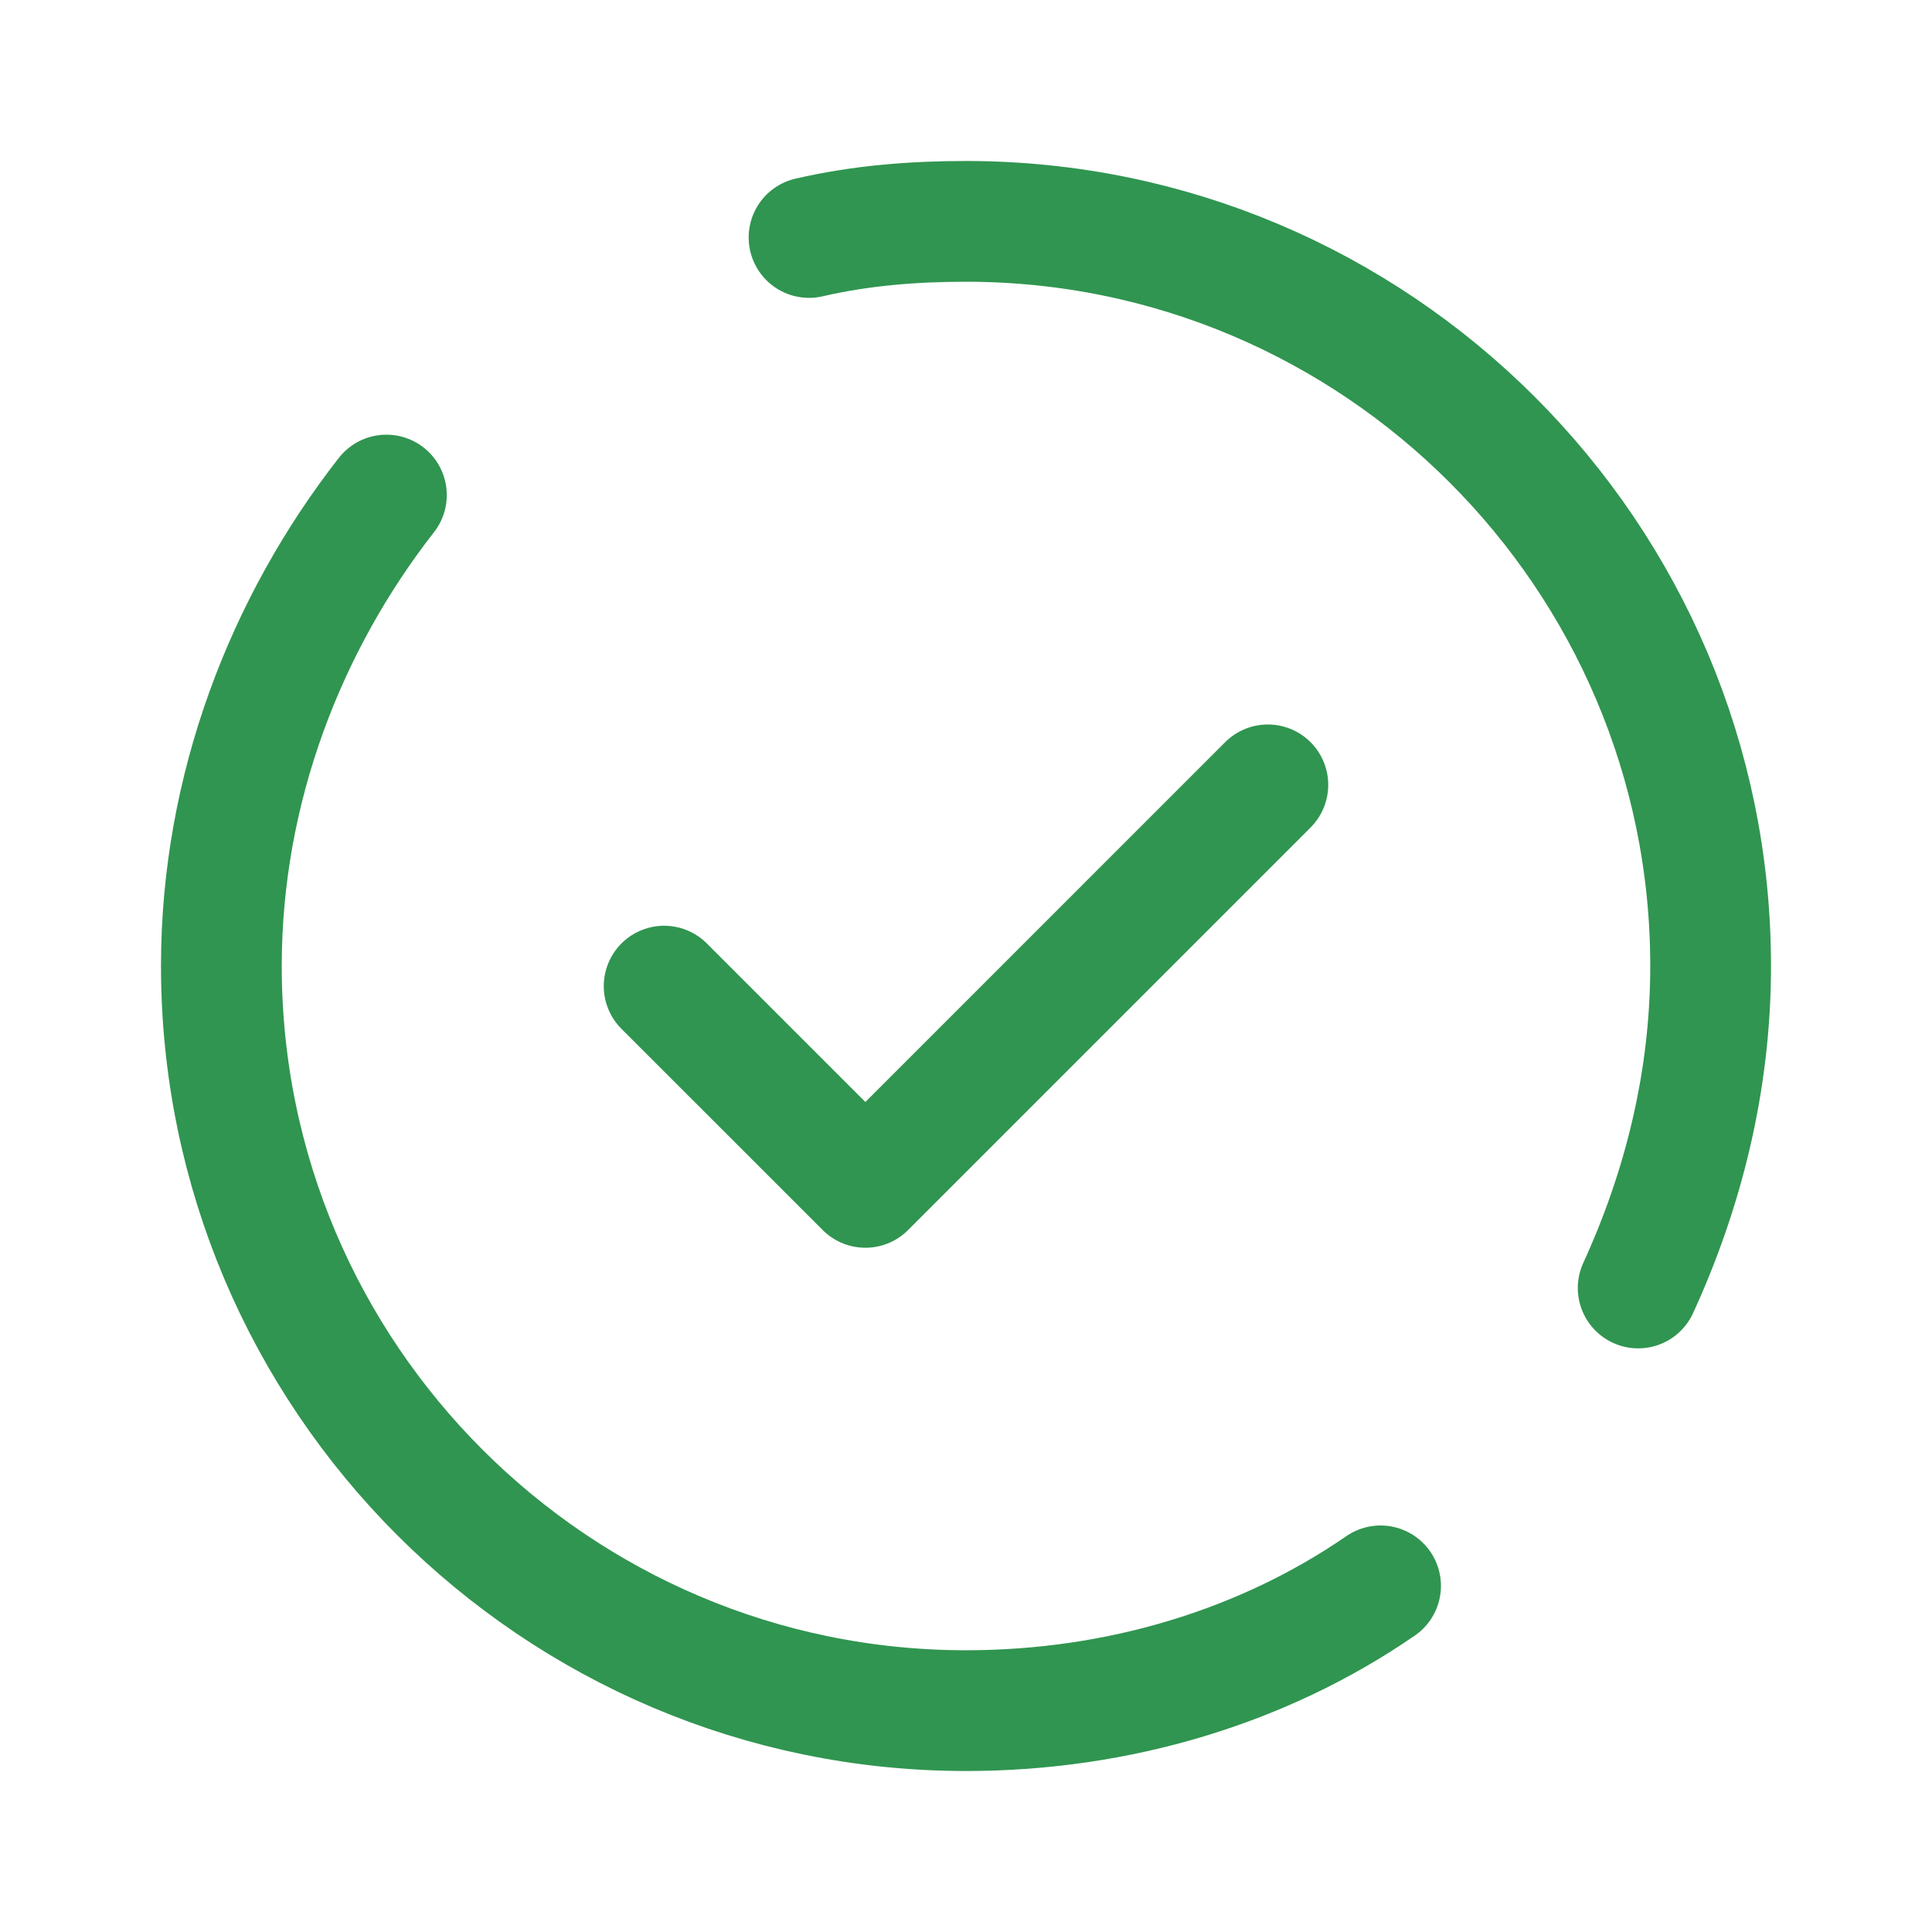
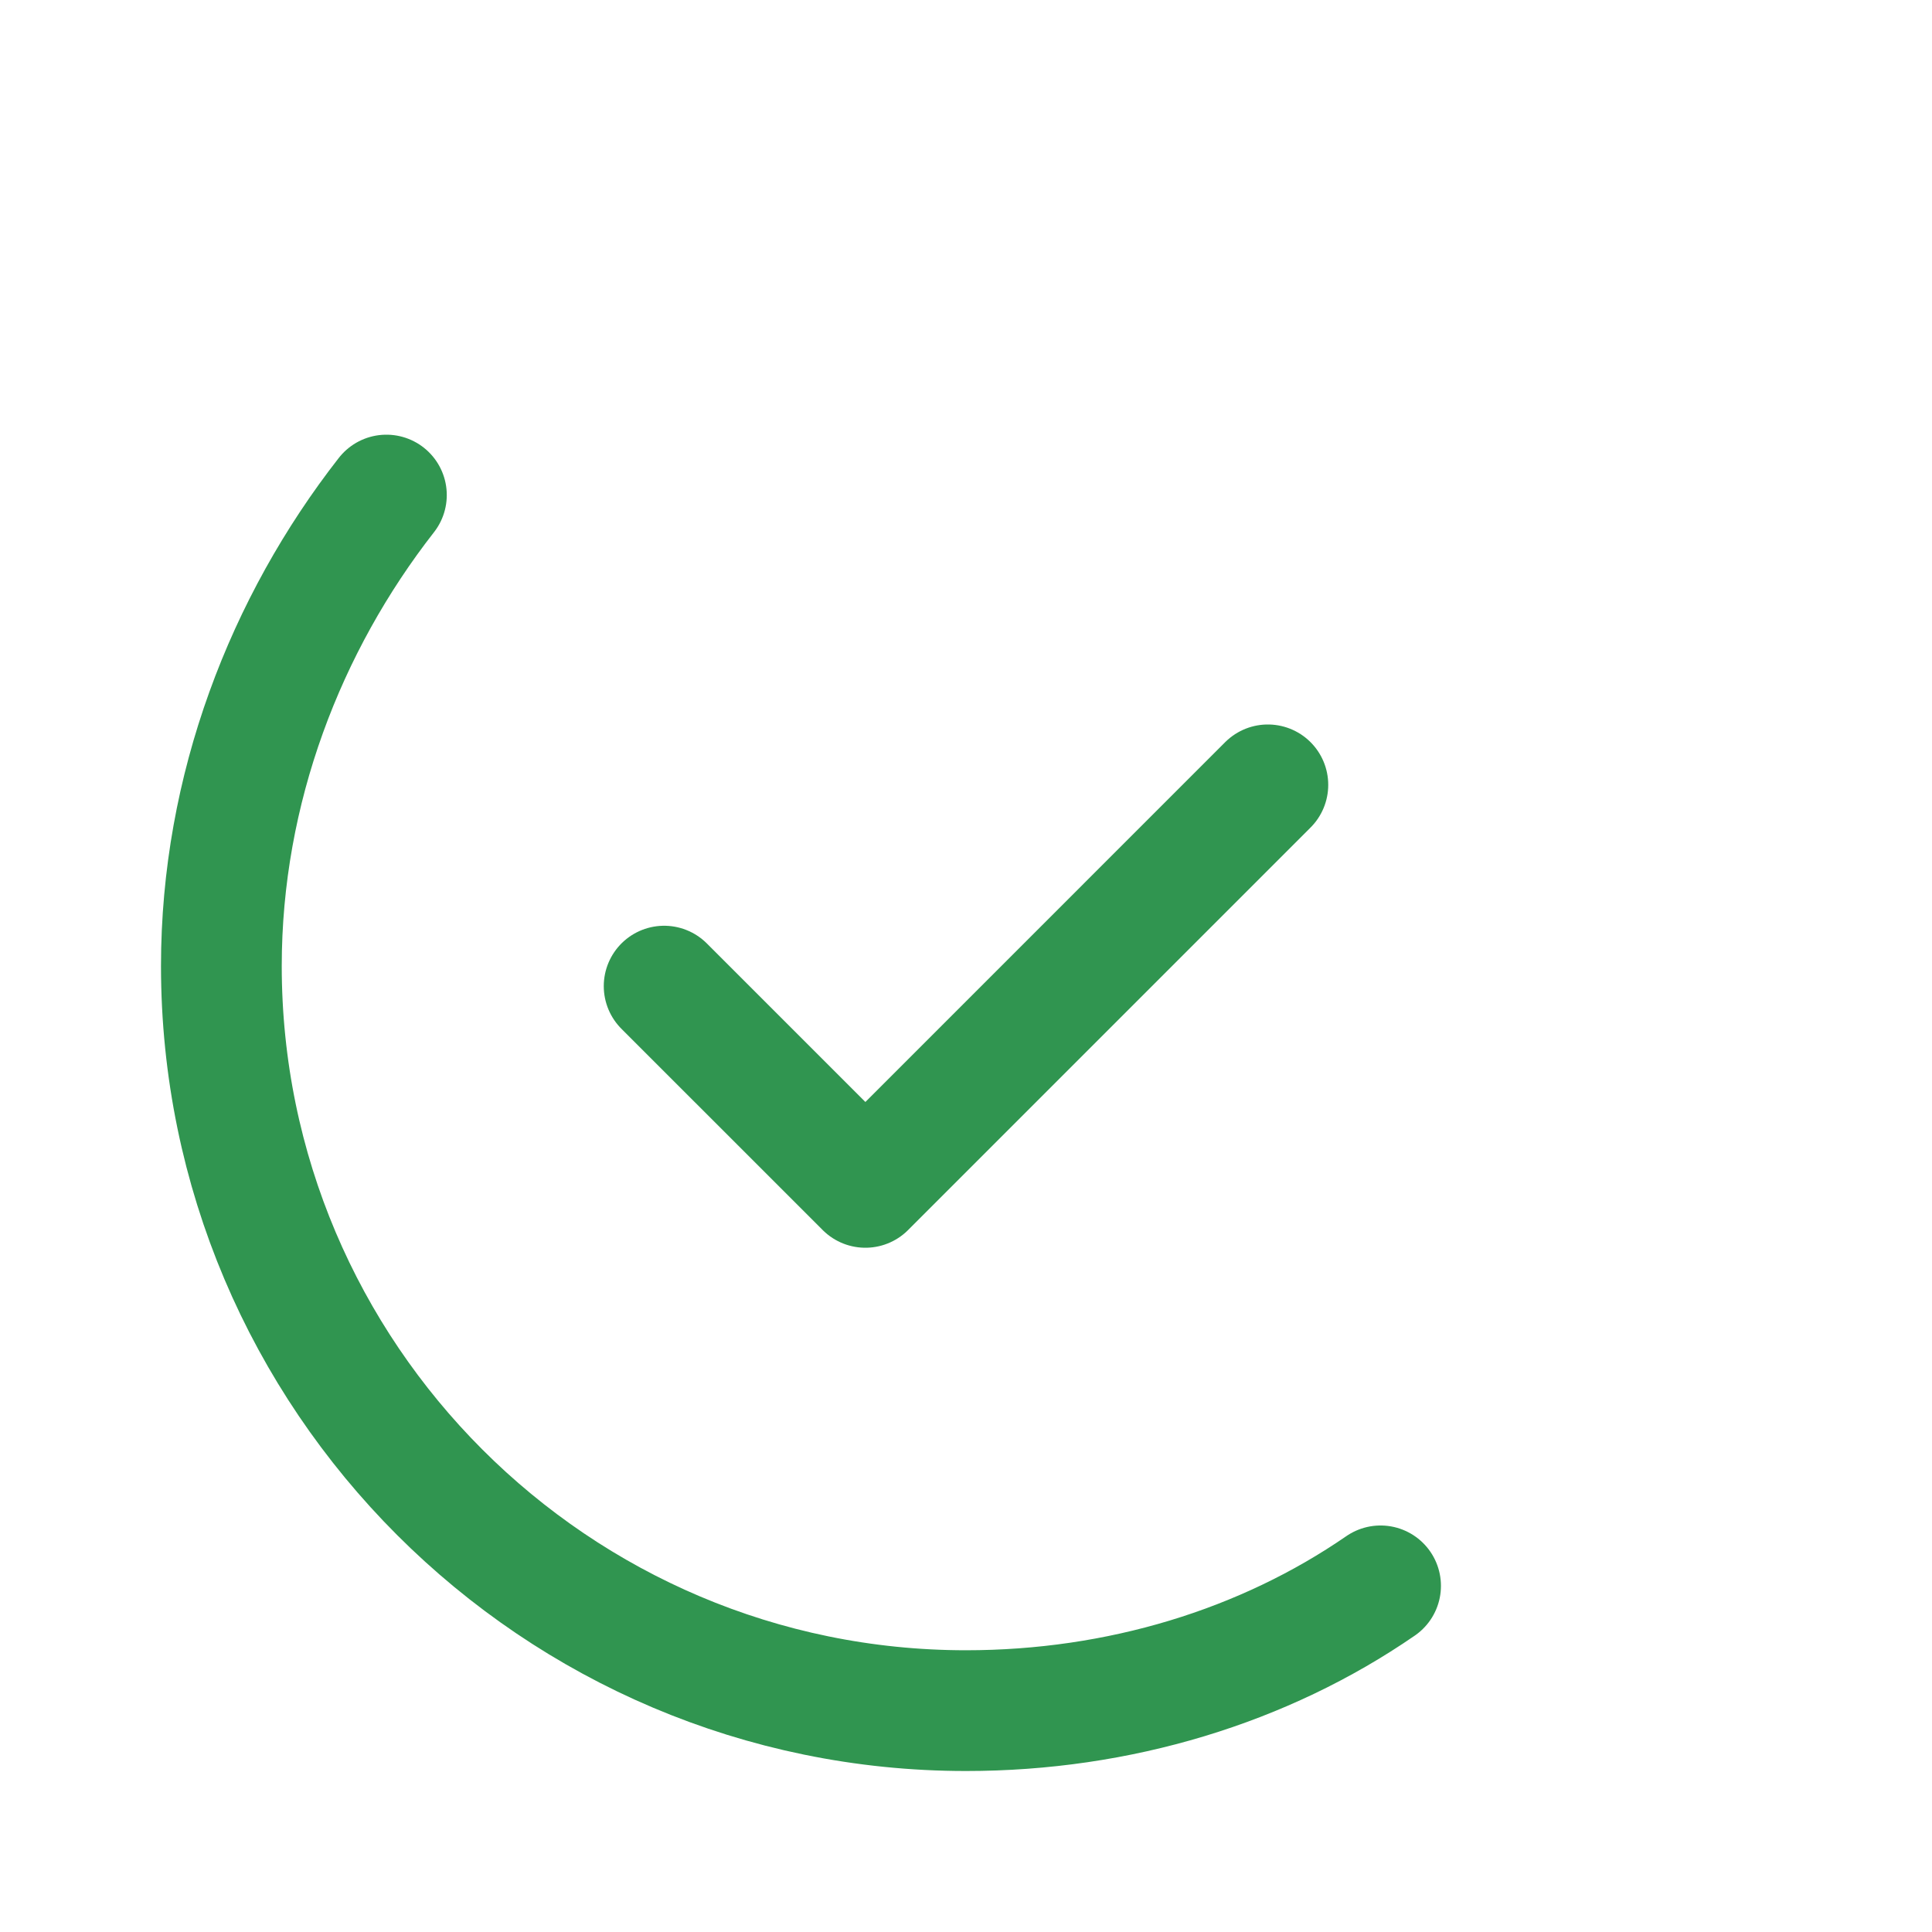
<svg xmlns="http://www.w3.org/2000/svg" width="50" height="50" viewBox="0 0 50 50" fill="none">
  <path d="M35.729 41.042C32.708 43.125 28.958 44.271 25 44.271C14.375 44.271 5.729 35.625 5.729 25C5.729 20.417 7.396 16.146 10 12.812" stroke="#309550" stroke-width="3.125" stroke-linecap="round" stroke-linejoin="round" />
-   <path d="M20.938 6.146C22.292 5.833 23.646 5.729 25 5.729C35.625 5.729 44.271 14.375 44.271 25C44.271 28.021 43.542 30.833 42.396 33.333" stroke="#309550" stroke-width="3.125" stroke-linecap="round" stroke-linejoin="round" />
  <path d="M17.188 25.521L22.396 30.729L32.812 20.312" stroke="#309550" stroke-width="3.125" stroke-linecap="round" stroke-linejoin="round" />
</svg>